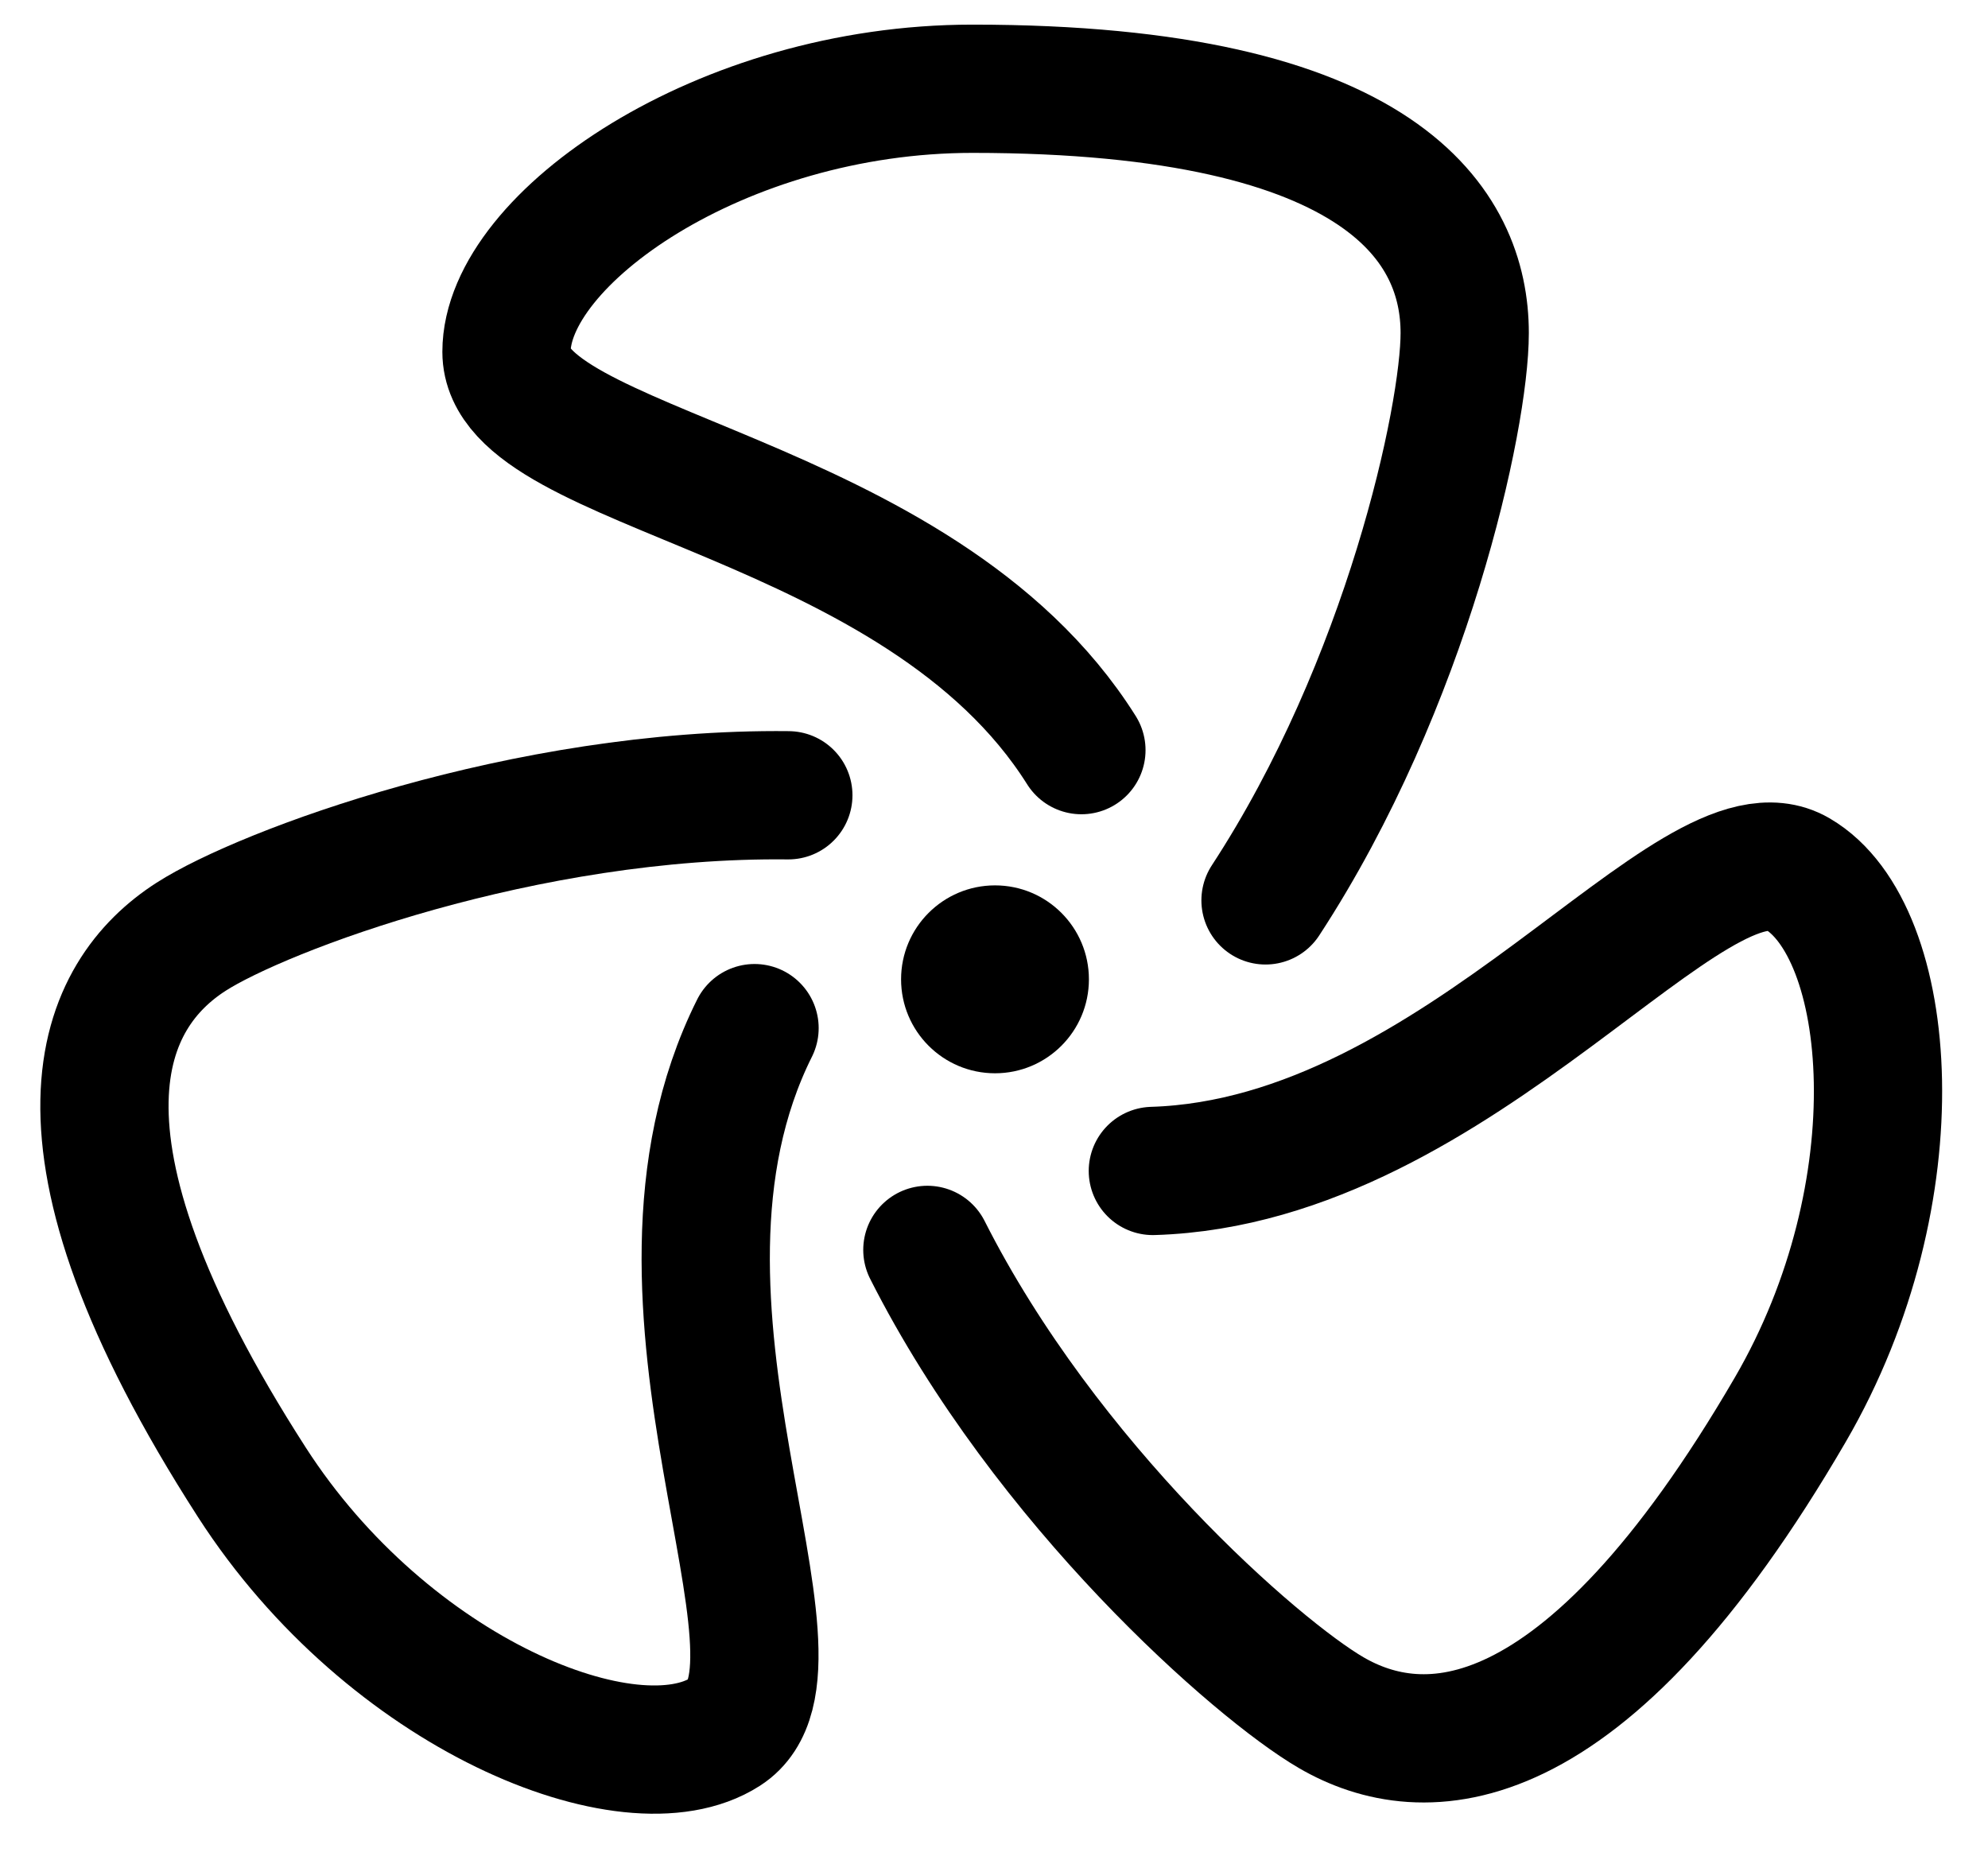
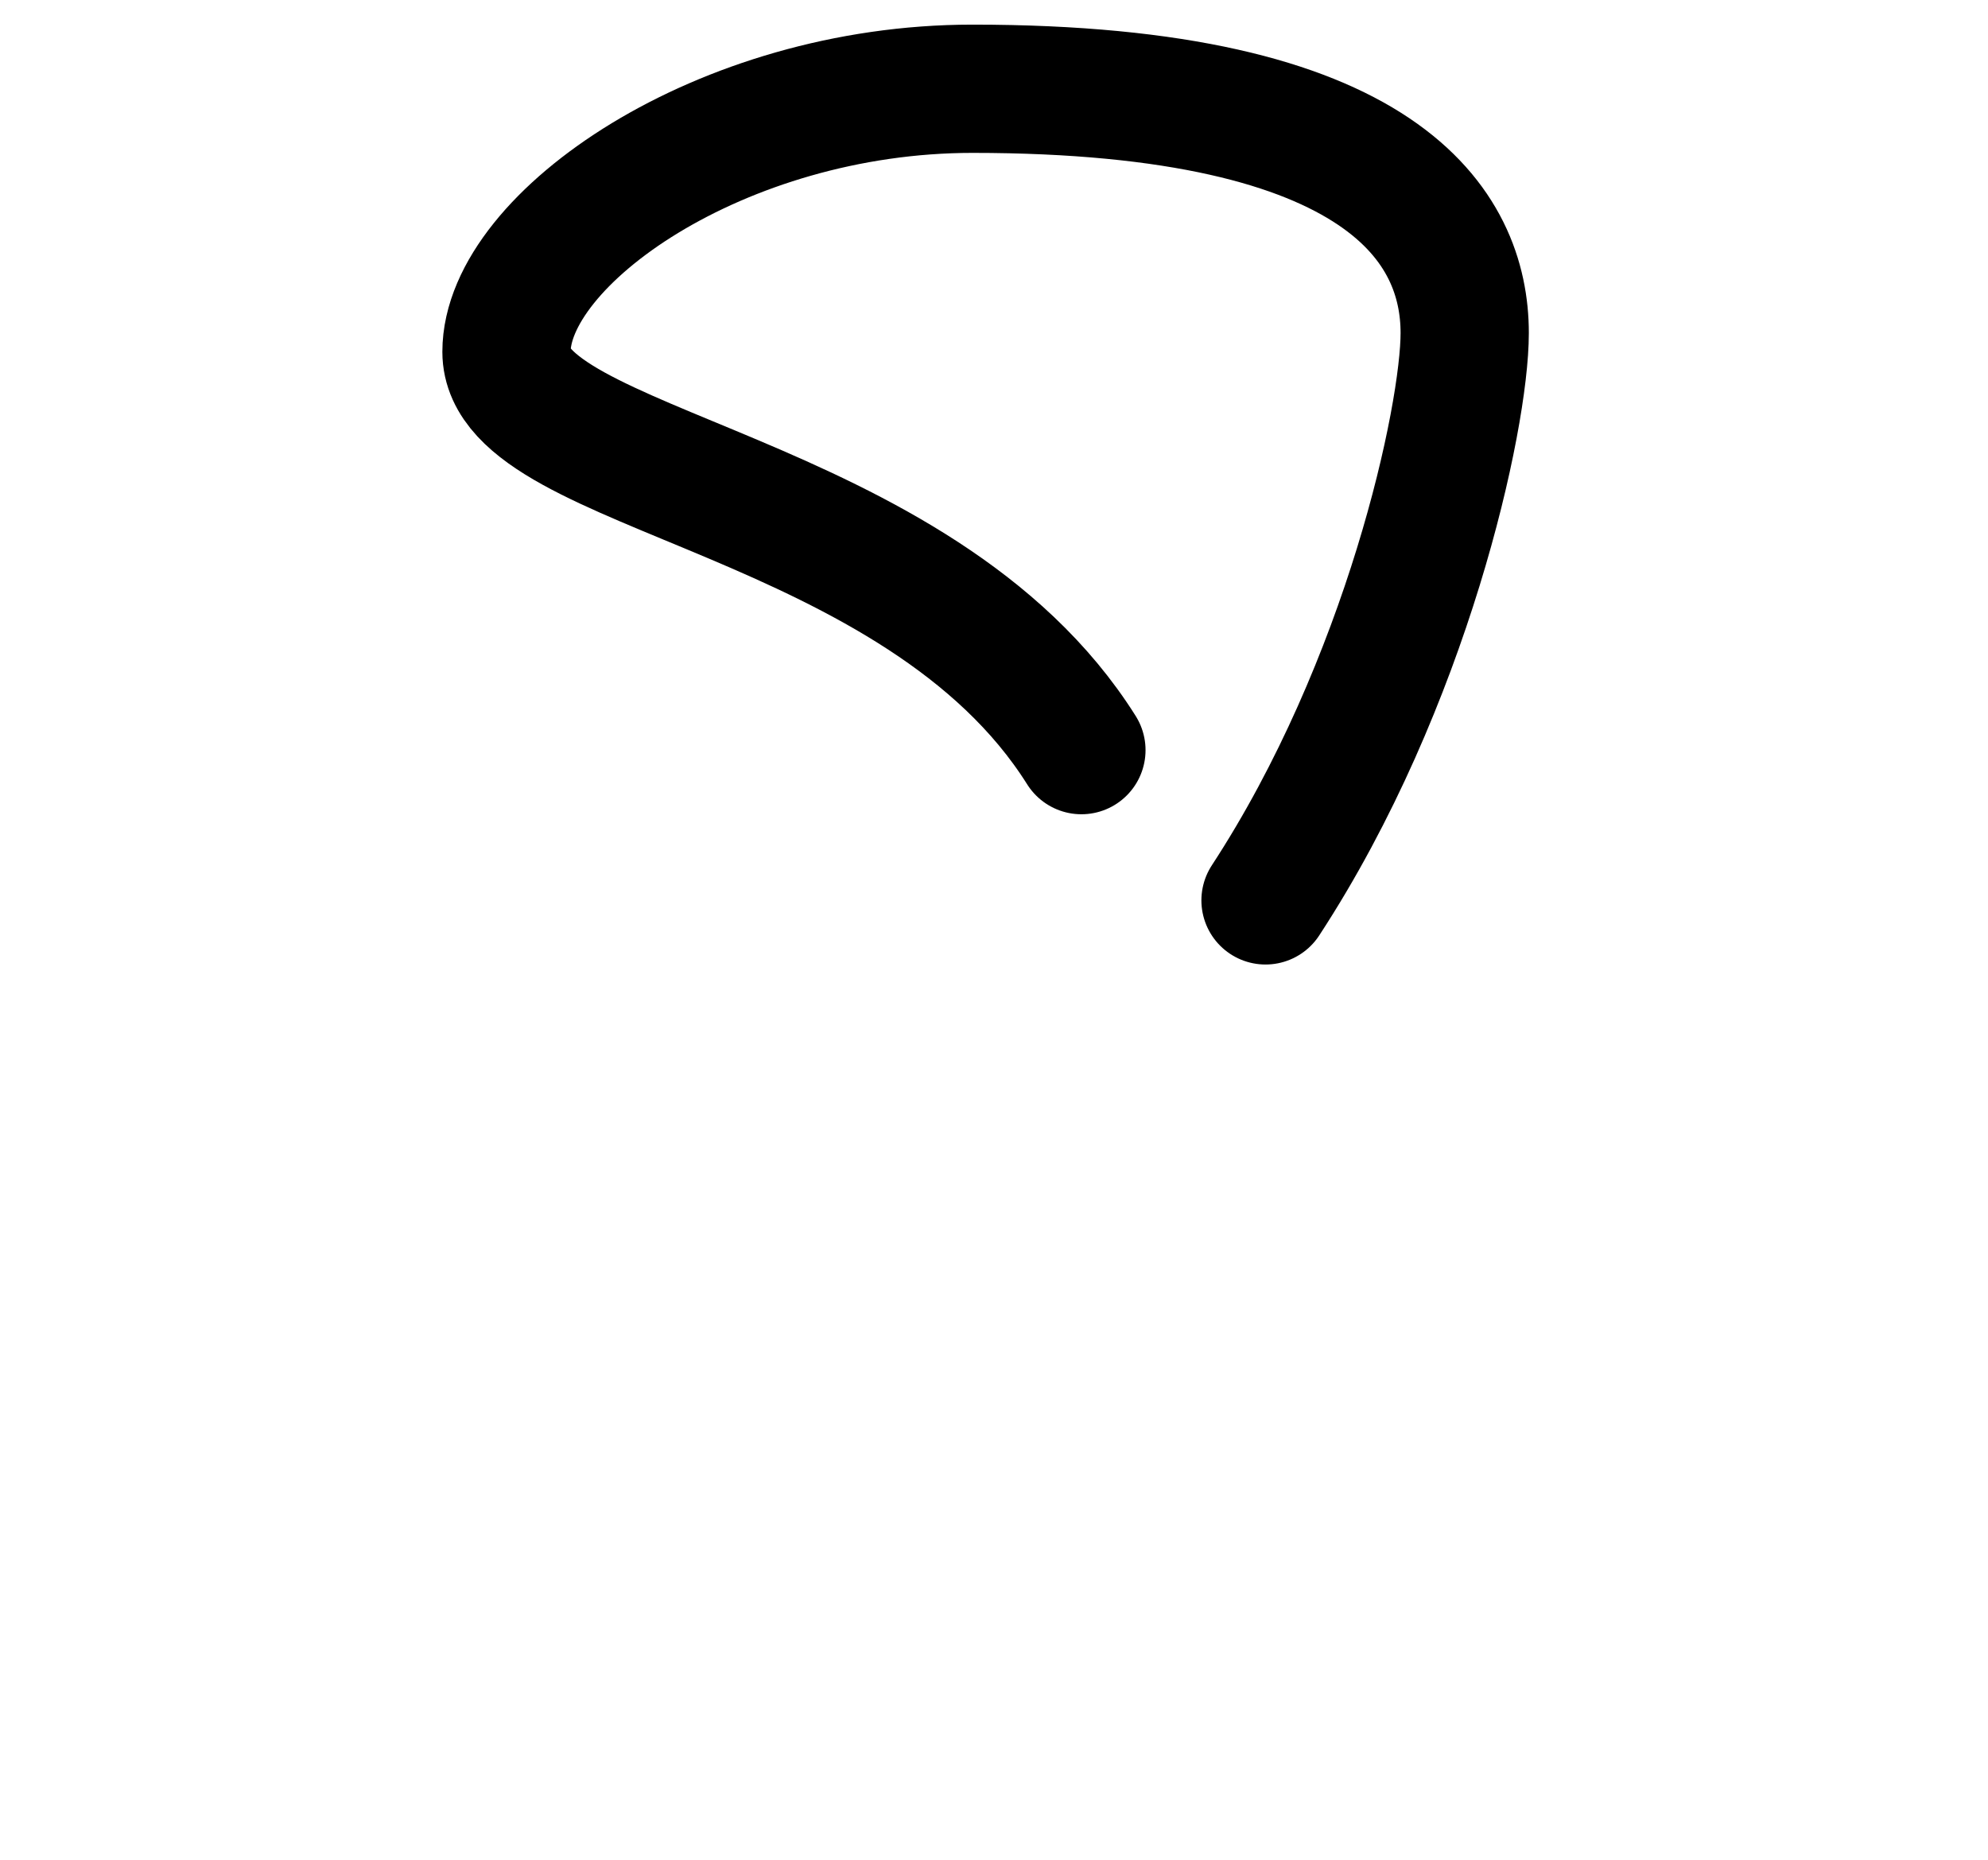
<svg xmlns="http://www.w3.org/2000/svg" width="31" height="29" viewBox="0 0 31 29" fill="none">
  <path d="M19.734 14.04C21.942 10.662 22.84 6.511 22.84 5.193C22.84 3.552 21.609 1.384 15.164 1.384C11.238 1.384 7.898 3.728 7.898 5.486C7.898 7.365 14.326 7.662 16.863 11.697" stroke="black" stroke-width="2" stroke-miterlimit="10" stroke-linecap="round" stroke-linejoin="round" />
-   <path d="M12.293 12.401C8.186 12.355 4.095 13.891 2.98 14.607C1.6 15.493 0.442 17.699 3.929 23.116C6.053 26.415 9.831 27.955 11.309 27.005C12.909 25.978 9.601 20.364 11.766 16.032" stroke="black" stroke-width="2" stroke-miterlimit="10" stroke-linecap="round" stroke-linejoin="round" />
-   <path d="M14.461 19.49C16.312 23.153 19.606 26.036 20.758 26.706C22.178 27.533 24.673 27.559 27.918 21.98C29.894 18.581 29.547 14.51 28.026 13.624C26.397 12.676 22.799 18.112 17.977 18.259" stroke="black" stroke-width="2" stroke-miterlimit="10" stroke-linecap="round" stroke-linejoin="round" />
-   <path d="M16.98 15.271C16.98 16.08 16.325 16.736 15.516 16.736C14.707 16.736 14.051 16.08 14.051 15.271C14.051 14.462 14.707 13.806 15.516 13.806C16.325 13.806 16.98 14.462 16.98 15.271Z" fill="black" />
</svg>